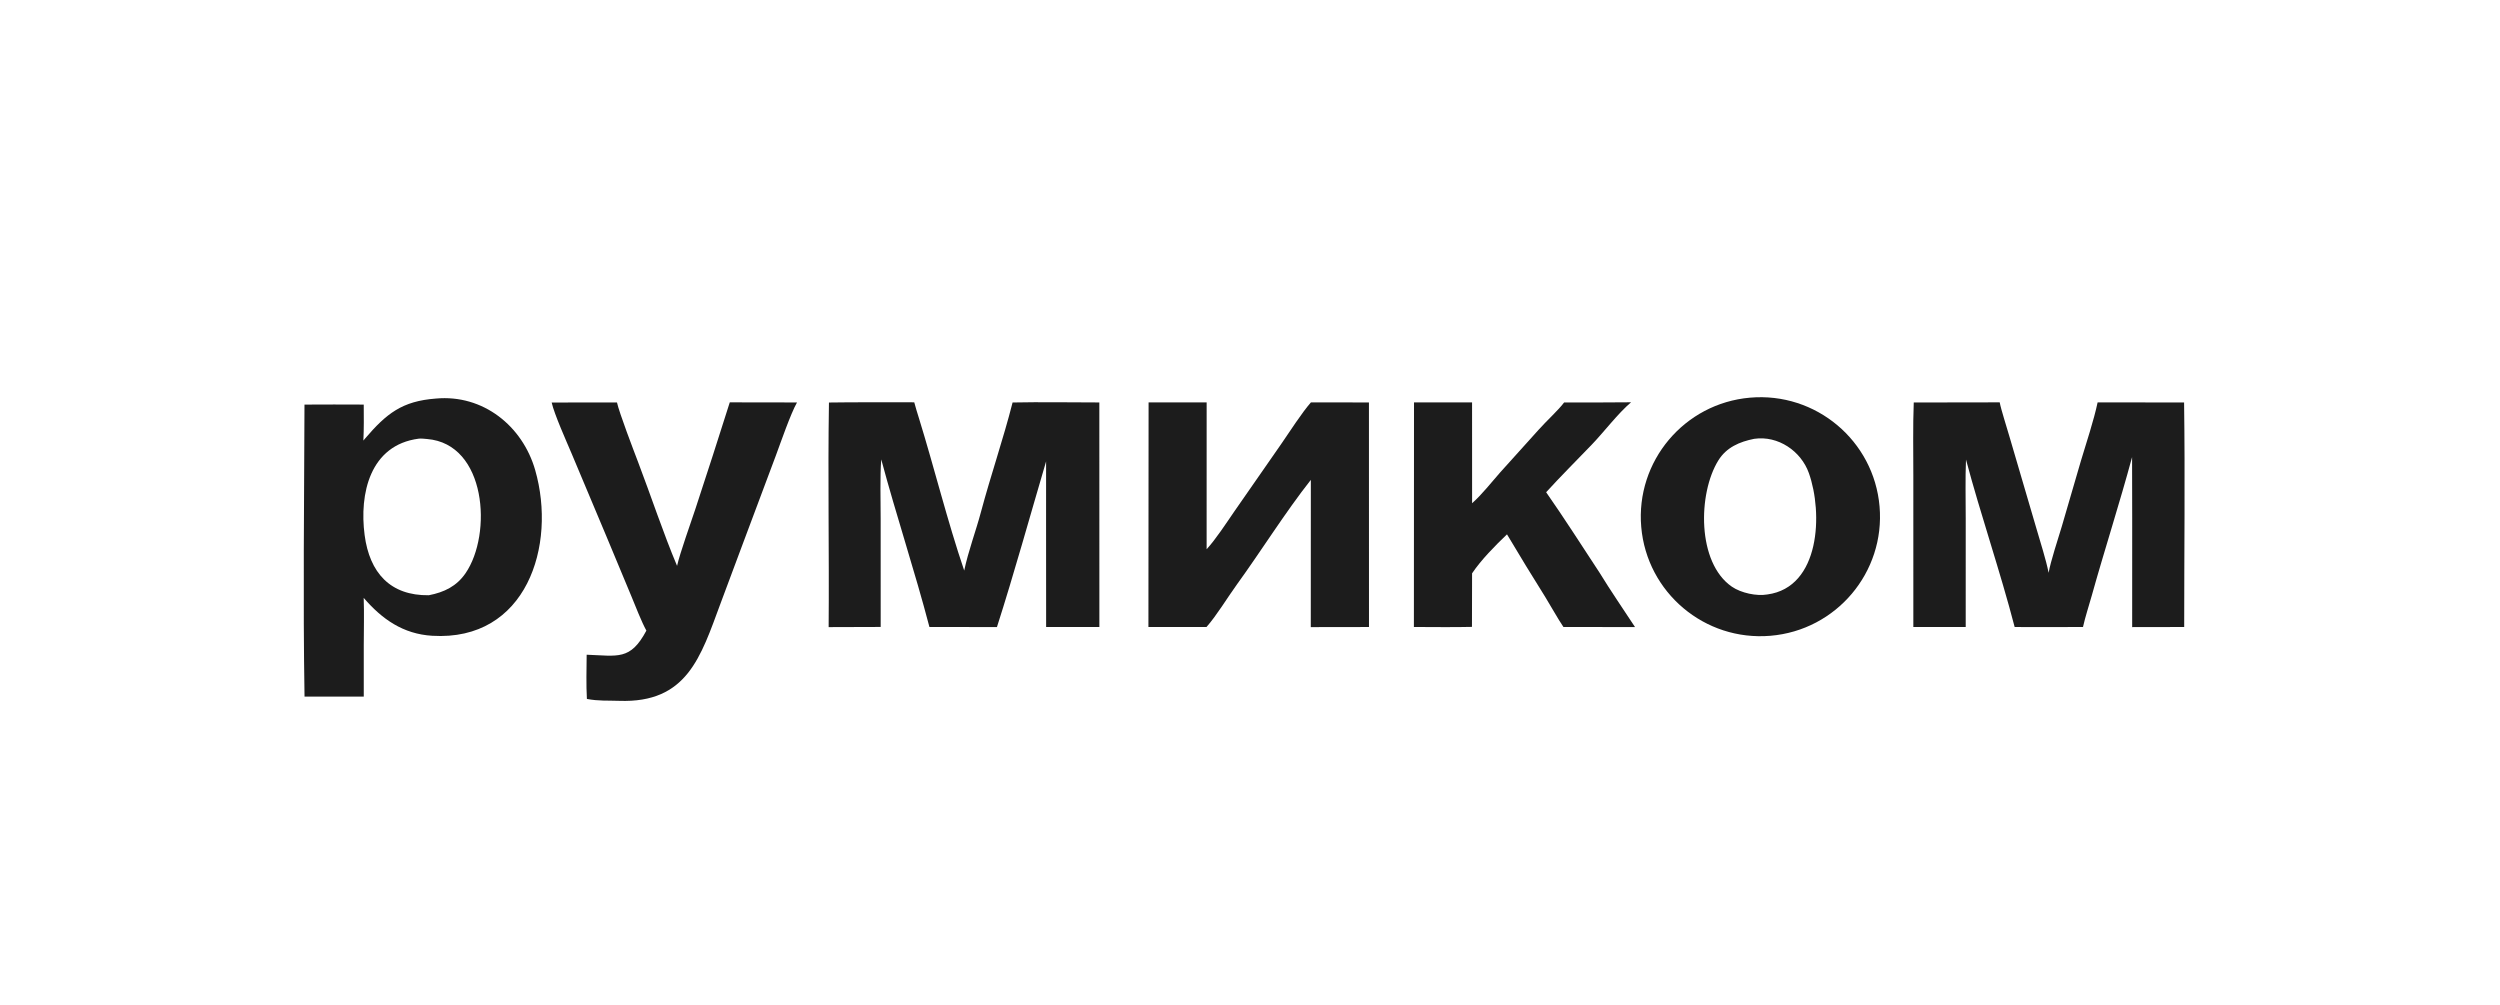
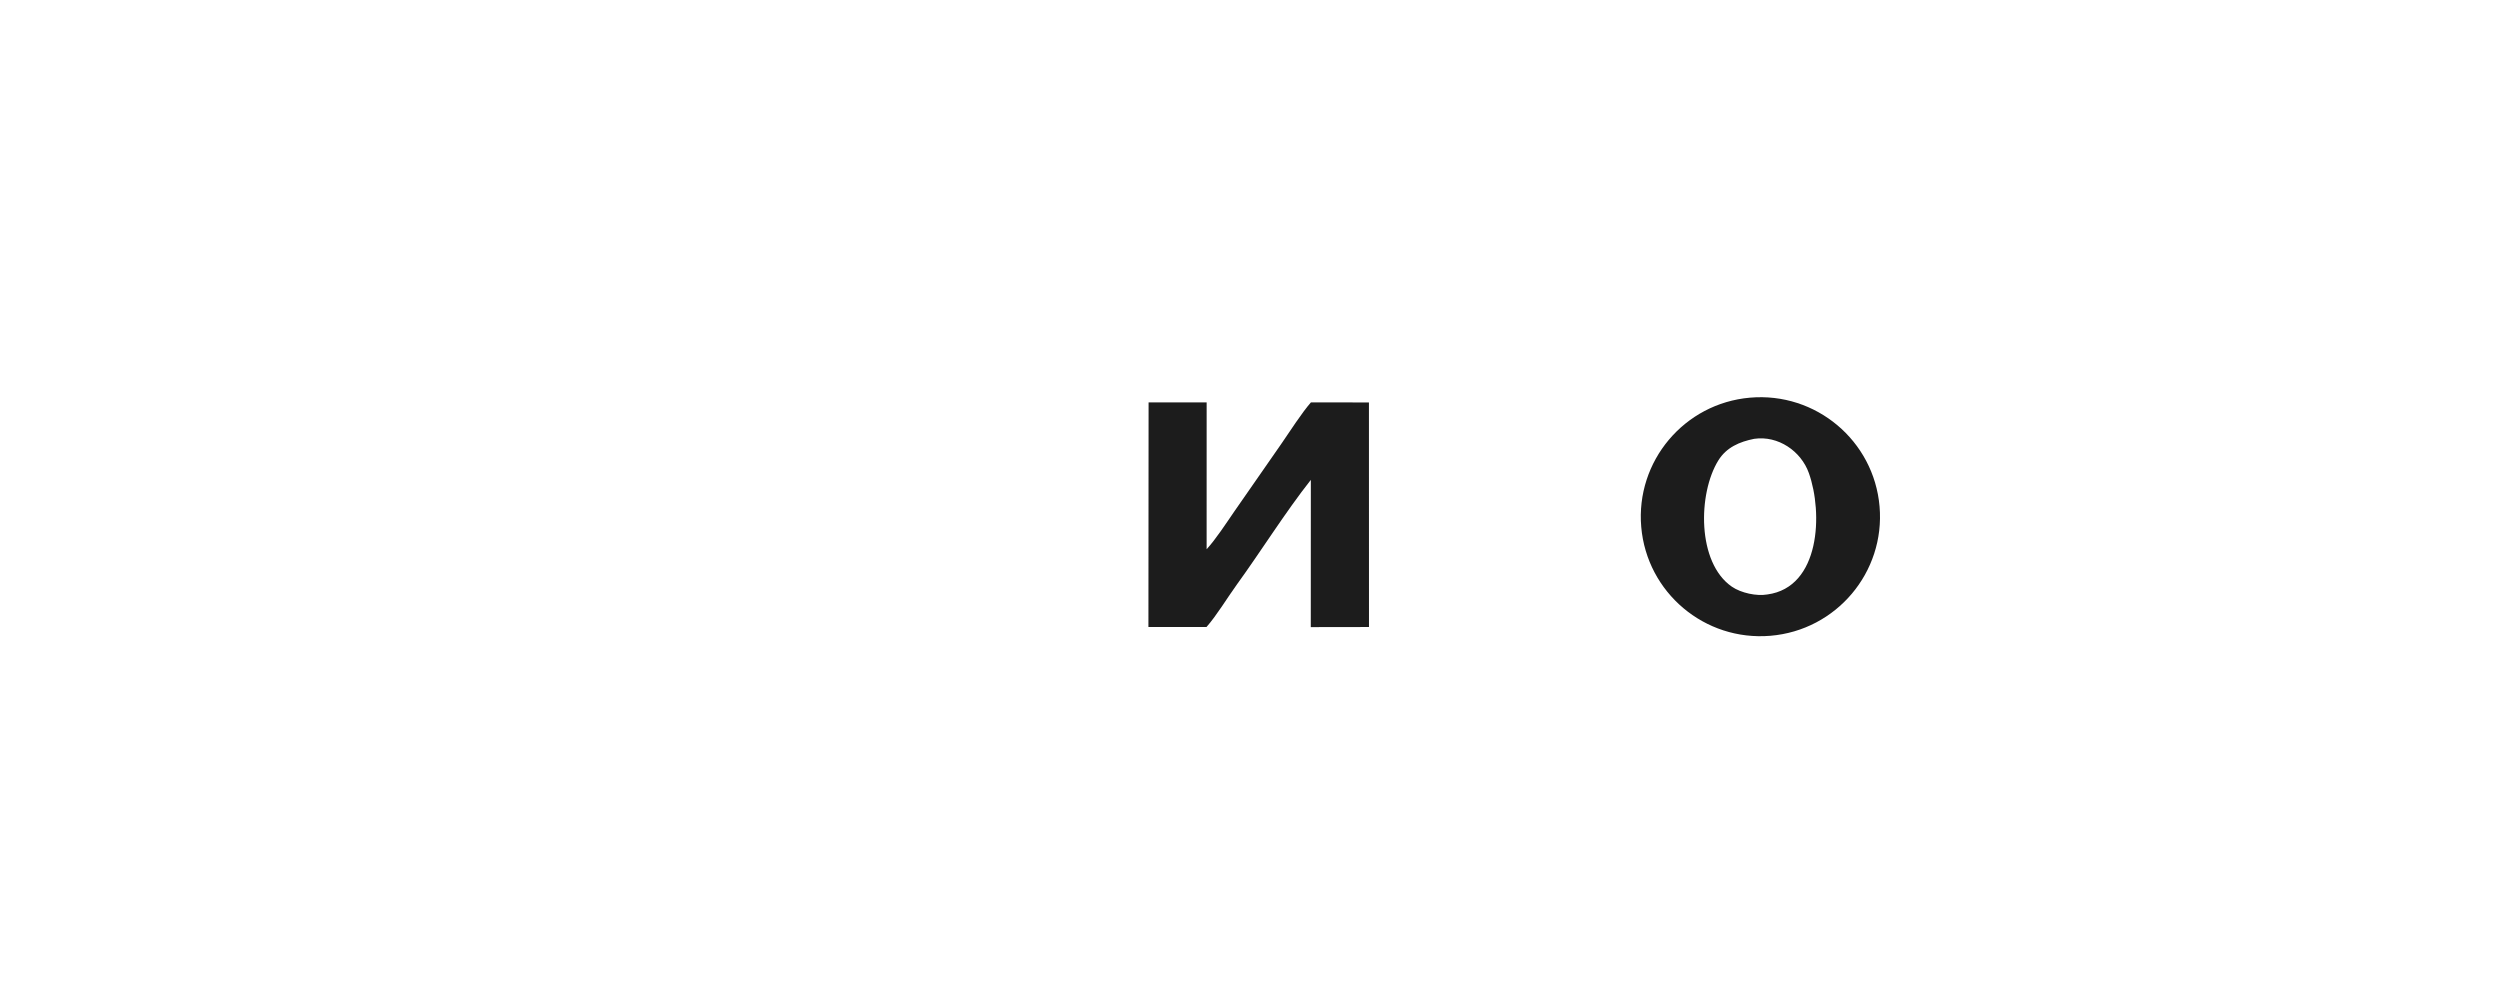
<svg xmlns="http://www.w3.org/2000/svg" width="214" height="86" viewBox="0 0 214 86" fill="none">
-   <path d="M37.316 34.116C41.339 33.747 44.726 36.453 45.812 40.24C47.667 46.703 45.061 54.914 36.993 54.422C34.502 54.27 32.7 53 31.132 51.178C31.18 52.445 31.139 54.008 31.138 55.297V59.63L26.068 59.629C25.933 51.457 26.037 42.832 26.064 34.633C27.755 34.623 29.446 34.623 31.136 34.632C31.143 35.666 31.155 36.679 31.105 37.713C31.152 37.655 31.2 37.597 31.249 37.541C33.072 35.411 34.41 34.333 37.316 34.116ZM35.84 37.55C31.659 38.098 30.748 42.272 31.212 45.802C31.637 49.031 33.406 50.998 36.708 50.953C38.024 50.698 39.086 50.184 39.852 49.067C42.15 45.714 41.641 37.991 36.557 37.579C36.365 37.563 36.023 37.523 35.84 37.55Z" fill="#1C1C1C" />
  <path d="M149.797 34.04C155.436 33.546 160.406 37.719 160.891 43.354C161.375 48.989 157.191 53.948 151.55 54.423C145.923 54.897 140.973 50.728 140.49 45.106C140.006 39.483 144.171 34.532 149.797 34.04ZM154.839 40.496C154.172 38.618 152.213 37.266 150.16 37.563C148.91 37.814 147.783 38.289 147.086 39.418C145.339 42.247 145.254 48.159 148.246 50.219C149.037 50.763 150.369 51.046 151.285 50.886C155.82 50.273 156.053 43.909 154.839 40.496Z" fill="#1C1C1C" />
-   <path d="M70.958 34.456C73.361 34.417 75.85 34.448 78.259 34.437C78.372 34.873 78.522 35.343 78.655 35.776C79.986 40.08 81.089 44.579 82.536 48.84C82.896 47.14 83.522 45.504 83.969 43.83C84.805 40.698 85.88 37.59 86.677 34.453C89.072 34.403 91.691 34.449 94.103 34.45L94.107 53.67L89.549 53.671L89.544 44.521L89.546 39.495C88.181 44.127 86.803 49.107 85.339 53.675L79.56 53.673C78.312 48.907 76.722 44.127 75.435 39.326C75.321 40.753 75.385 42.939 75.385 44.429L75.387 53.667L70.932 53.681C70.985 47.291 70.855 40.841 70.958 34.456Z" fill="#1C1C1C" />
-   <path d="M163.817 34.453L171.174 34.441C171.29 35.062 171.811 36.675 172.012 37.382L174.325 45.267C174.667 46.454 175.121 47.837 175.363 49.032C175.523 48.082 176.185 46.082 176.484 45.081L178.13 39.438C178.582 37.935 179.239 35.953 179.556 34.445L186.958 34.451C187.047 40.786 186.966 47.32 186.967 53.672L182.514 53.68L182.516 44.383L182.506 39.127C181.436 43.096 180.158 47.035 179.051 50.998C178.802 51.889 178.507 52.767 178.304 53.67C176.37 53.693 174.393 53.672 172.455 53.673C171.219 48.91 169.55 44.076 168.289 39.339C168.22 40.933 168.267 42.816 168.266 44.426L168.265 53.67L163.782 53.673L163.781 40.715C163.782 38.691 163.738 36.454 163.817 34.453Z" fill="#1C1C1C" />
  <path d="M98.319 34.445L103.289 34.444L103.287 47.015C104.068 46.168 104.982 44.76 105.656 43.782L109.659 38.024C110.377 36.984 111.443 35.322 112.216 34.444L117.181 34.45L117.185 53.673L112.203 53.681L112.208 41.077C110.007 43.87 107.971 47.143 105.874 50.038C105.08 51.134 104.146 52.688 103.274 53.674L98.305 53.67L98.319 34.445Z" fill="#1C1C1C" />
-   <path d="M62.469 34.441L68.224 34.45C67.669 35.434 66.851 37.818 66.422 38.972L63.576 46.569L61.67 51.675C59.981 56.226 58.816 60.201 52.993 59.992C52.017 59.957 51.235 60.018 50.238 59.829C50.17 58.606 50.207 57.276 50.218 56.044C52.887 56.137 53.96 56.555 55.33 53.98C54.903 53.204 54.408 51.913 54.054 51.059L51.922 45.942L48.925 38.812C48.49 37.781 47.452 35.474 47.222 34.455L52.814 34.451C53.011 35.351 54.221 38.504 54.623 39.561C55.719 42.434 56.775 45.635 57.957 48.439C58.213 47.306 59.131 44.767 59.521 43.579C60.522 40.539 61.505 37.493 62.469 34.441Z" fill="#1C1C1C" />
-   <path d="M133.89 34.45C135.8 34.457 137.709 34.452 139.619 34.435C138.479 35.406 137.31 36.965 136.254 38.063C134.943 39.427 133.627 40.737 132.35 42.135C133.876 44.32 135.455 46.788 136.925 49.026C137.85 50.543 138.974 52.174 139.957 53.676L133.831 53.672C133.346 52.957 132.752 51.877 132.277 51.108C131.163 49.332 130.069 47.543 128.999 45.74C127.988 46.704 126.784 47.924 126.01 49.078L126 53.661C124.384 53.701 122.654 53.671 121.029 53.67L121.039 34.447L126.009 34.445L126.012 43.077C126.857 42.329 127.65 41.304 128.409 40.446L131.72 36.772C132.326 36.088 133.413 35.092 133.89 34.45Z" fill="#1C1C1C" />
</svg>